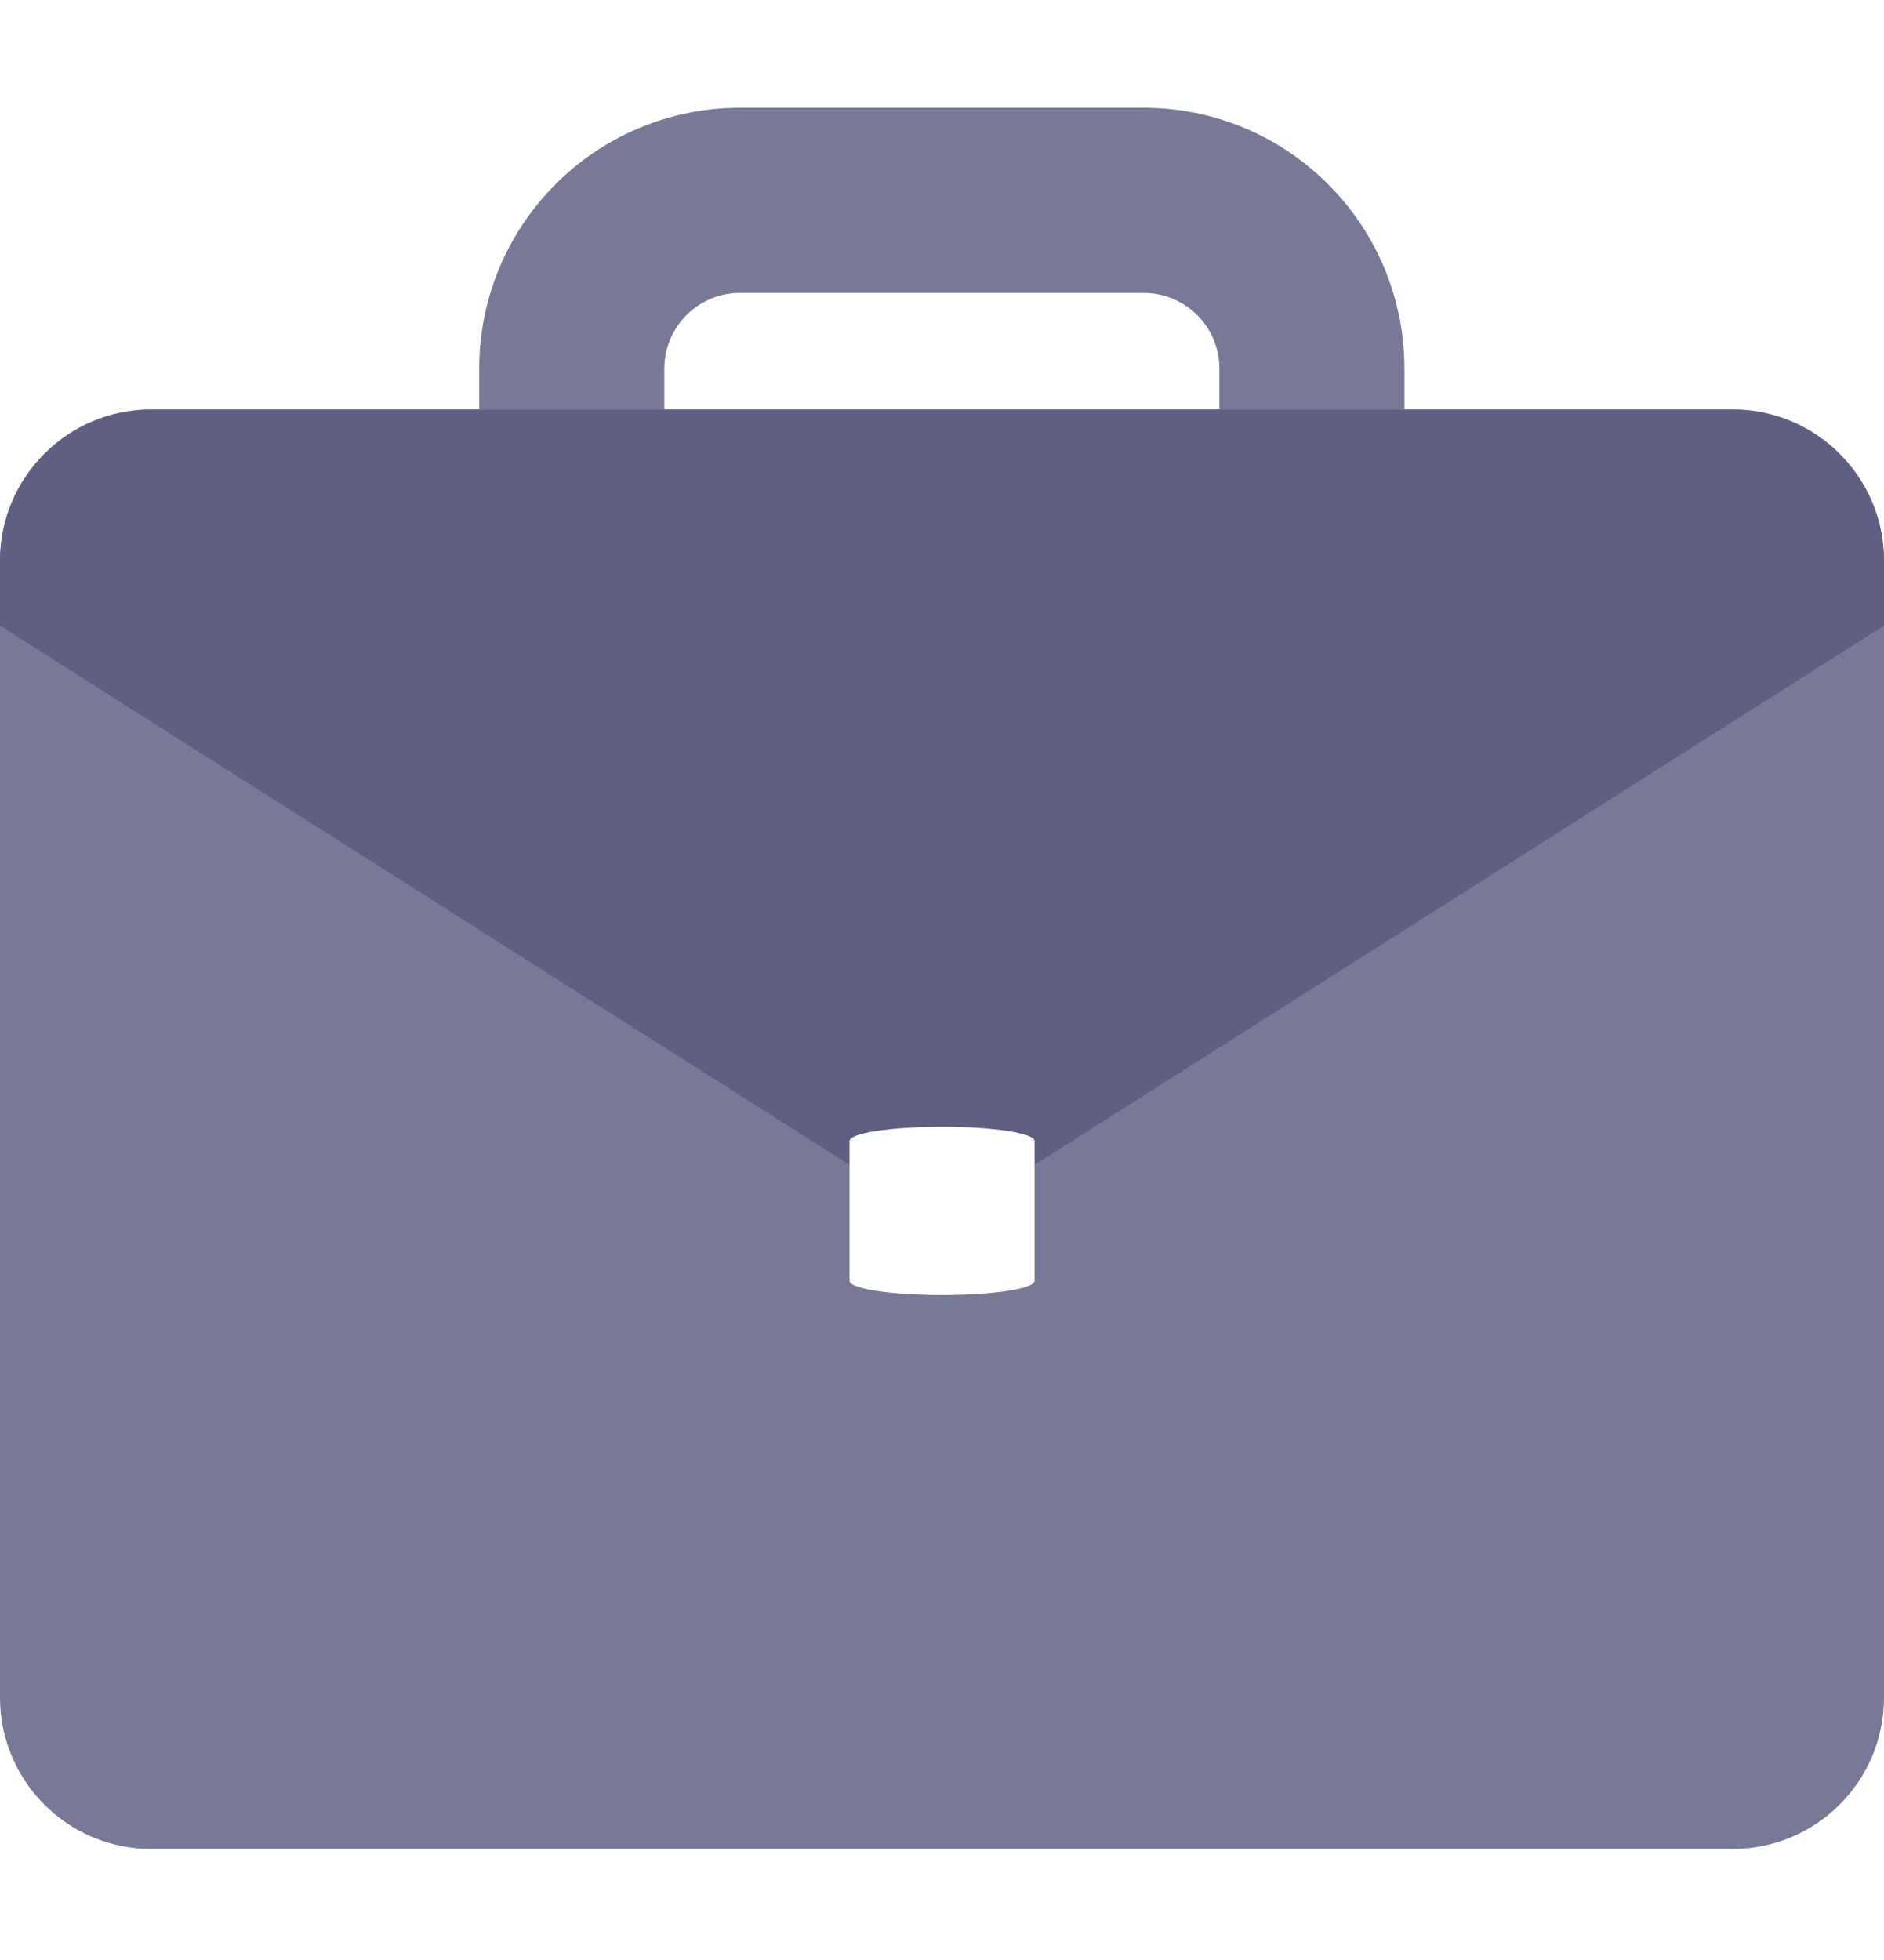
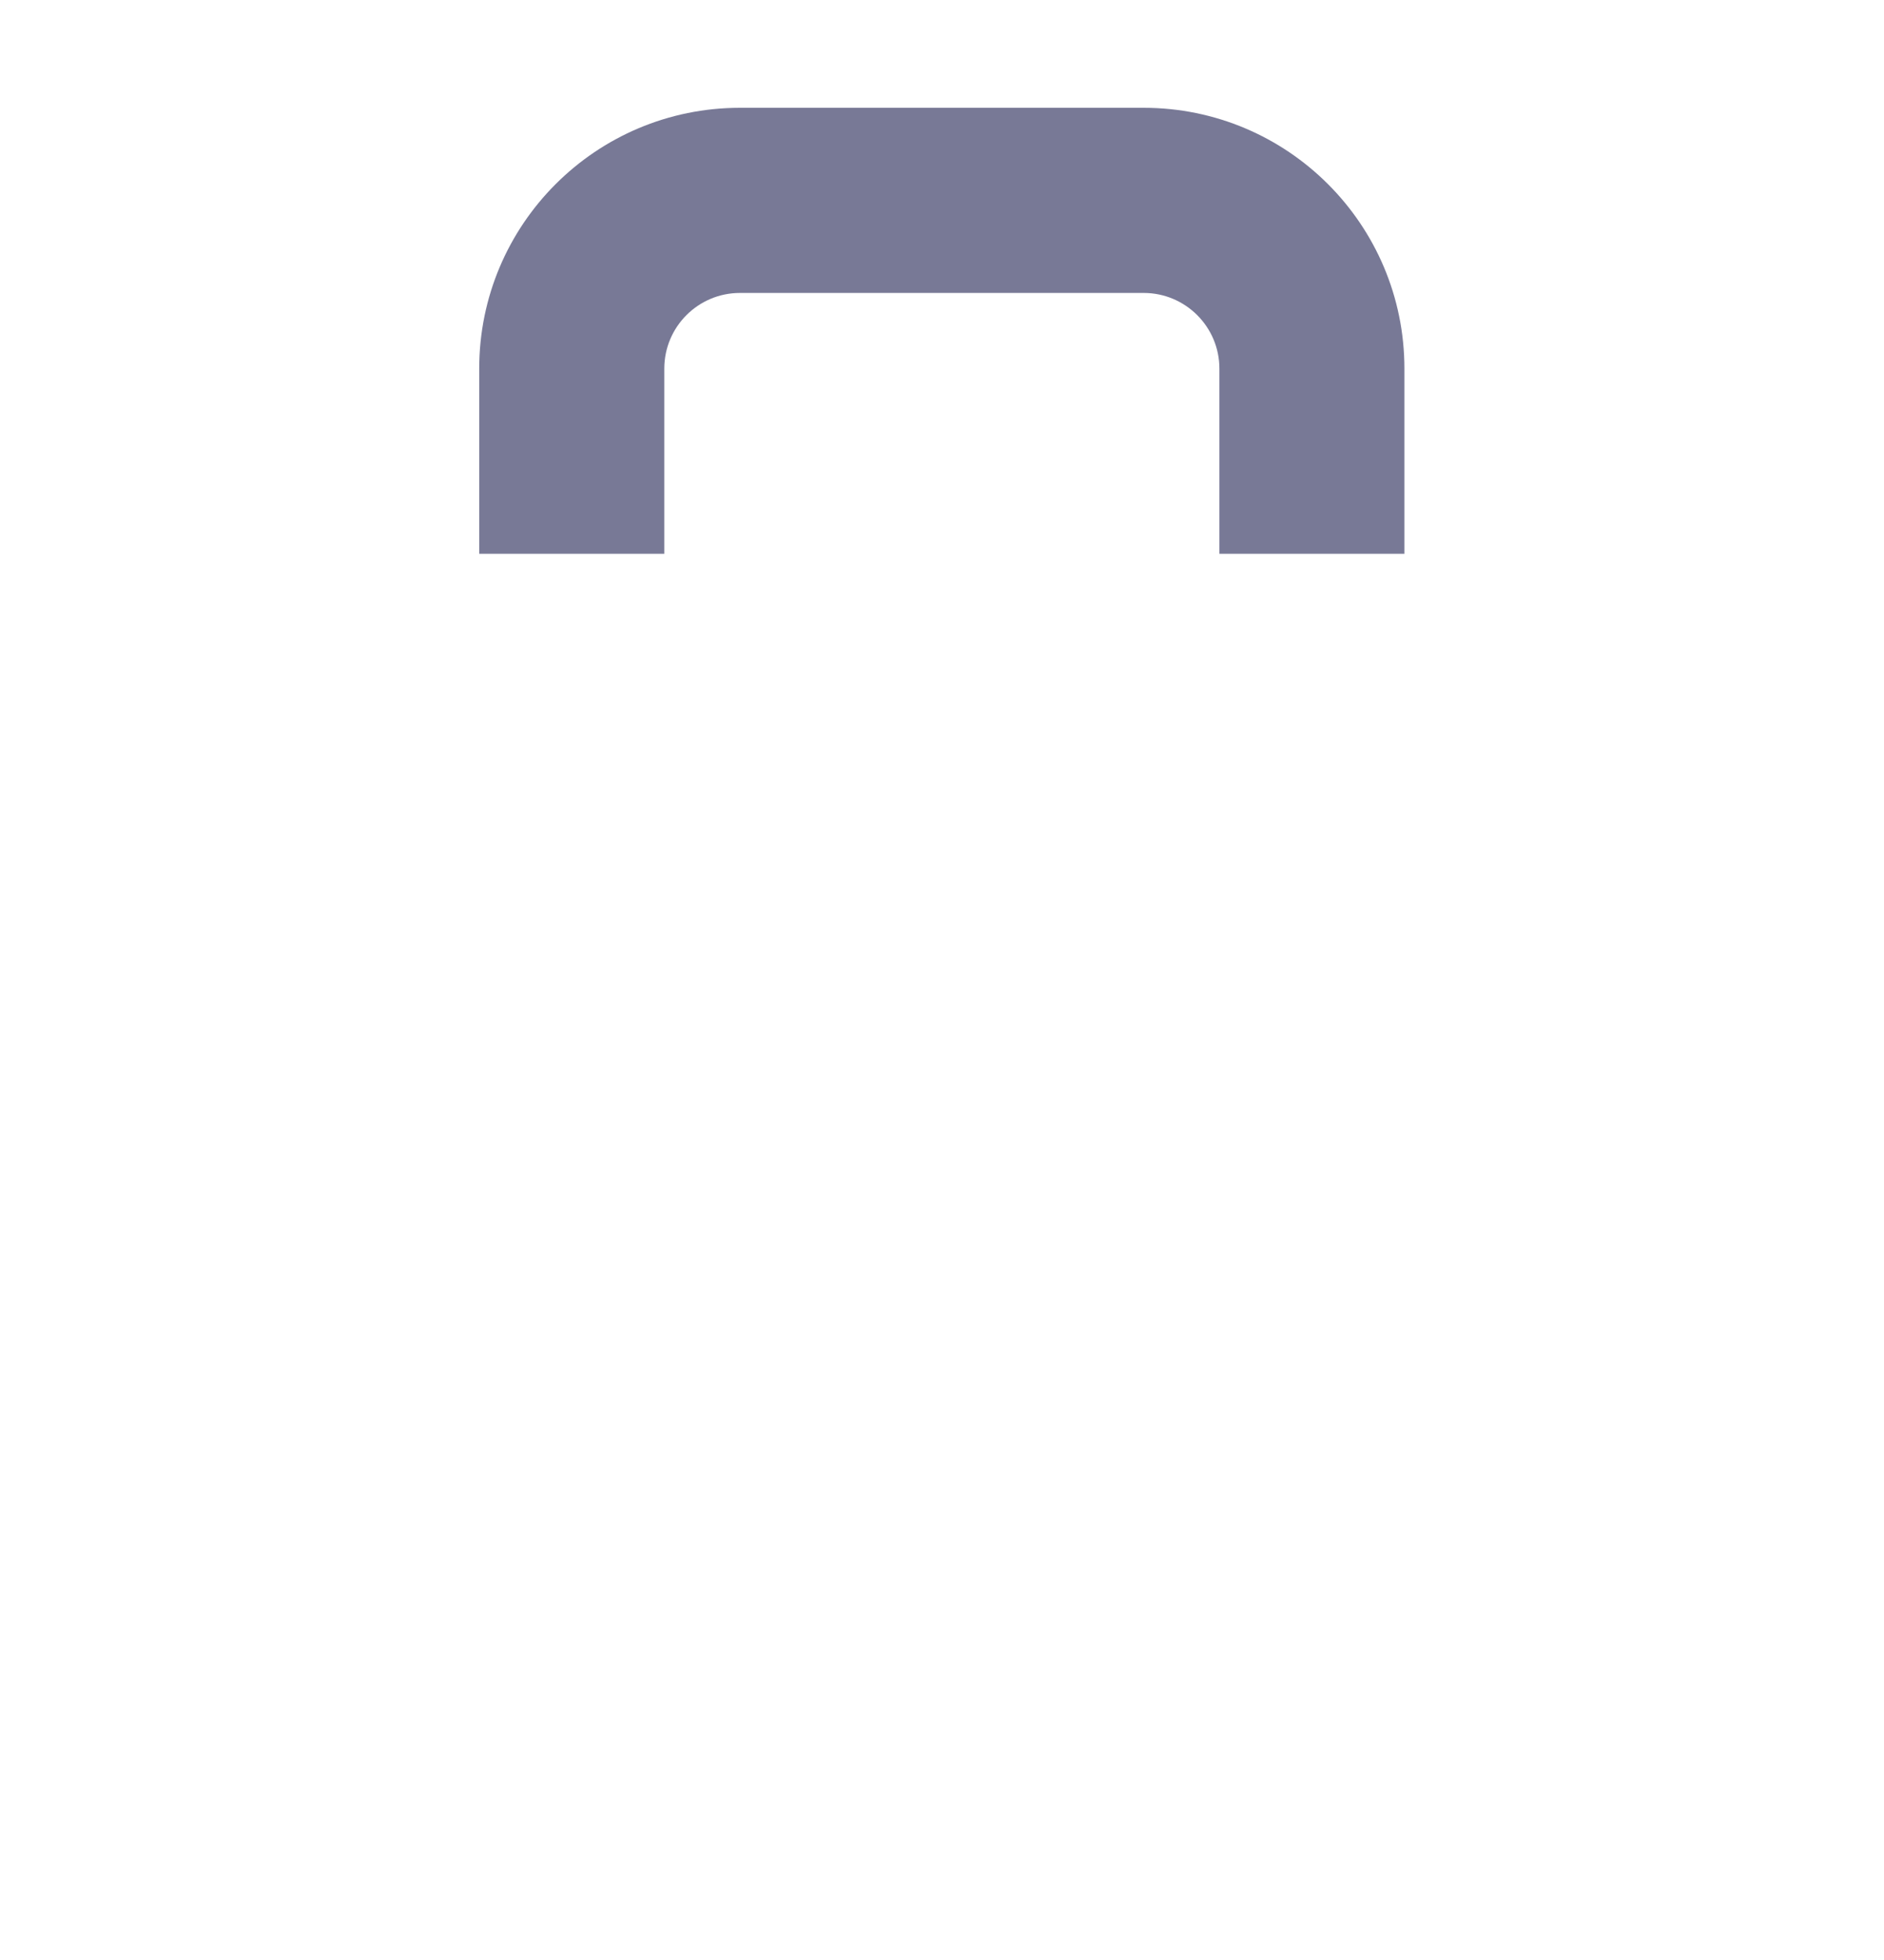
<svg xmlns="http://www.w3.org/2000/svg" width="25" height="26" viewBox="0 0 25 26" fill="none">
  <g filter="url(#filter0_i_13562_875)">
-     <path fill-rule="evenodd" clip-rule="evenodd" d="M6.359 5.004C6.359 3.093 7.908 1.544 9.819 1.544H15.176C17.087 1.544 18.636 3.093 18.636 5.004V7.46H16.181V5.004C16.181 4.45 15.731 4 15.176 4H9.819C9.264 4 8.815 4.45 8.815 5.004V7.46H6.359V5.004Z" fill="#787996" />
-     <path d="M0 7.553C0 6.443 0.899 5.544 2.009 5.544H22.991C24.101 5.544 25 6.443 25 7.553V22.632C25 23.741 24.101 24.641 22.991 24.641H2.009C0.899 24.641 0 23.741 0 22.632V7.553Z" fill="#787996" />
-     <path d="M22.991 5.549H2.009C0.899 5.549 0 6.449 0 7.559V8.413L12.5 16.345L25 8.413V7.559C25 6.449 24.101 5.549 22.991 5.549Z" fill="#5E5F81" />
+     <path fill-rule="evenodd" clip-rule="evenodd" d="M6.359 5.004C6.359 3.093 7.908 1.544 9.819 1.544H15.176C17.087 1.544 18.636 3.093 18.636 5.004V7.46H16.181V5.004C16.181 4.45 15.731 4 15.176 4H9.819C9.264 4 8.815 4.45 8.815 5.004V7.46H6.359Z" fill="#787996" />
    <g filter="url(#filter1_i_13562_875)">
      <path fill-rule="evenodd" clip-rule="evenodd" d="M12.501 16.89C13.179 16.89 13.728 16.806 13.728 16.702V14.847C13.728 14.743 13.179 14.658 12.501 14.658C11.823 14.658 11.273 14.743 11.273 14.847V16.702C11.273 16.806 11.823 16.89 12.501 16.89Z" fill="white" />
    </g>
  </g>
  <defs>
    <filter id="filter0_i_13562_875" x="0" y="1.43" width="25" height="23.211" filterUnits="userSpaceOnUse" color-interpolation-filters="sRGB">
      <feFlood flood-opacity="0" result="BackgroundImageFix" />
      <feBlend mode="normal" in="SourceGraphic" in2="BackgroundImageFix" result="shape" />
      <feColorMatrix in="SourceAlpha" type="matrix" values="0 0 0 0 0 0 0 0 0 0 0 0 0 0 0 0 0 0 127 0" result="hardAlpha" />
      <feOffset dy="-0.114" />
      <feGaussianBlur stdDeviation="0.228" />
      <feComposite in2="hardAlpha" operator="arithmetic" k2="-1" k3="1" />
      <feColorMatrix type="matrix" values="0 0 0 0 0.185 0 0 0 0 0.187 0 0 0 0 0.249 0 0 0 1 0" />
      <feBlend mode="normal" in2="shape" result="effect1_innerShadow_13562_875" />
    </filter>
    <filter id="filter1_i_13562_875" x="11.273" y="14.658" width="2.455" height="2.636" filterUnits="userSpaceOnUse" color-interpolation-filters="sRGB">
      <feFlood flood-opacity="0" result="BackgroundImageFix" />
      <feBlend mode="normal" in="SourceGraphic" in2="BackgroundImageFix" result="shape" />
      <feColorMatrix in="SourceAlpha" type="matrix" values="0 0 0 0 0 0 0 0 0 0 0 0 0 0 0 0 0 0 127 0" result="hardAlpha" />
      <feOffset dy="0.403" />
      <feGaussianBlur stdDeviation="0.202" />
      <feComposite in2="hardAlpha" operator="arithmetic" k2="-1" k3="1" />
      <feColorMatrix type="matrix" values="0 0 0 0 0.629 0 0 0 0 0.629 0 0 0 0 0.629 0 0 0 0.25 0" />
      <feBlend mode="normal" in2="shape" result="effect1_innerShadow_13562_875" />
    </filter>
  </defs>
</svg>